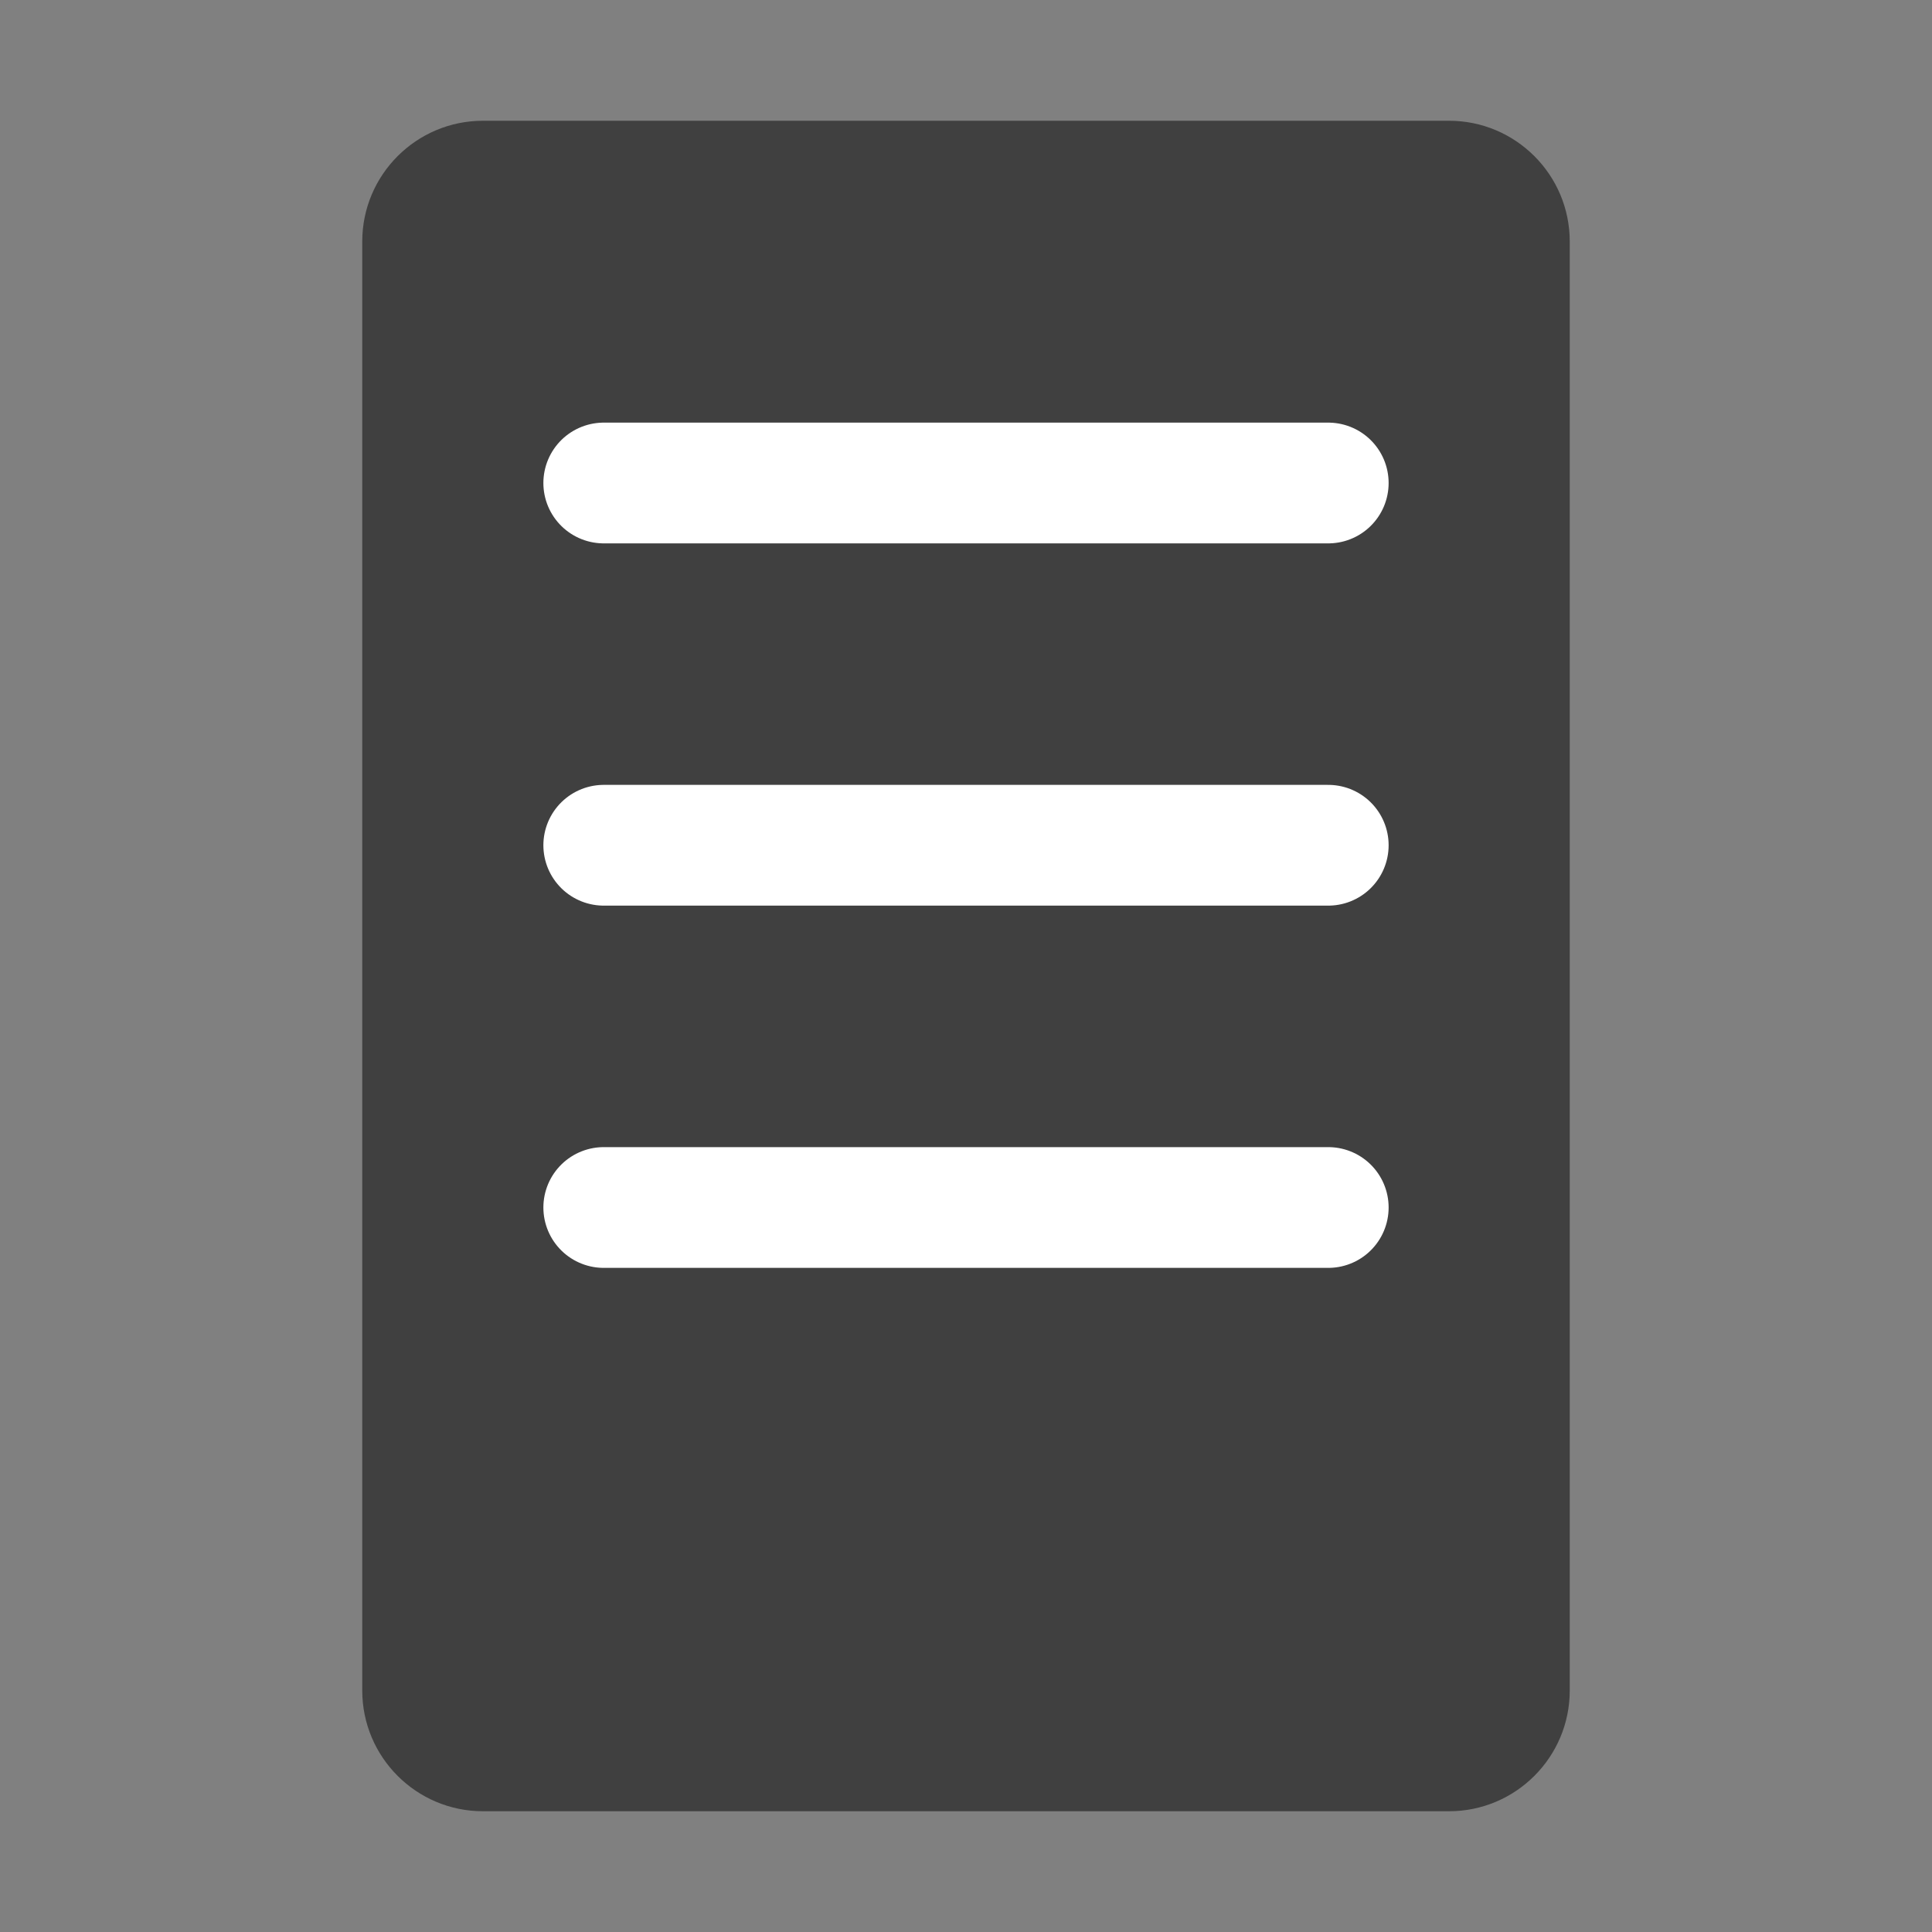
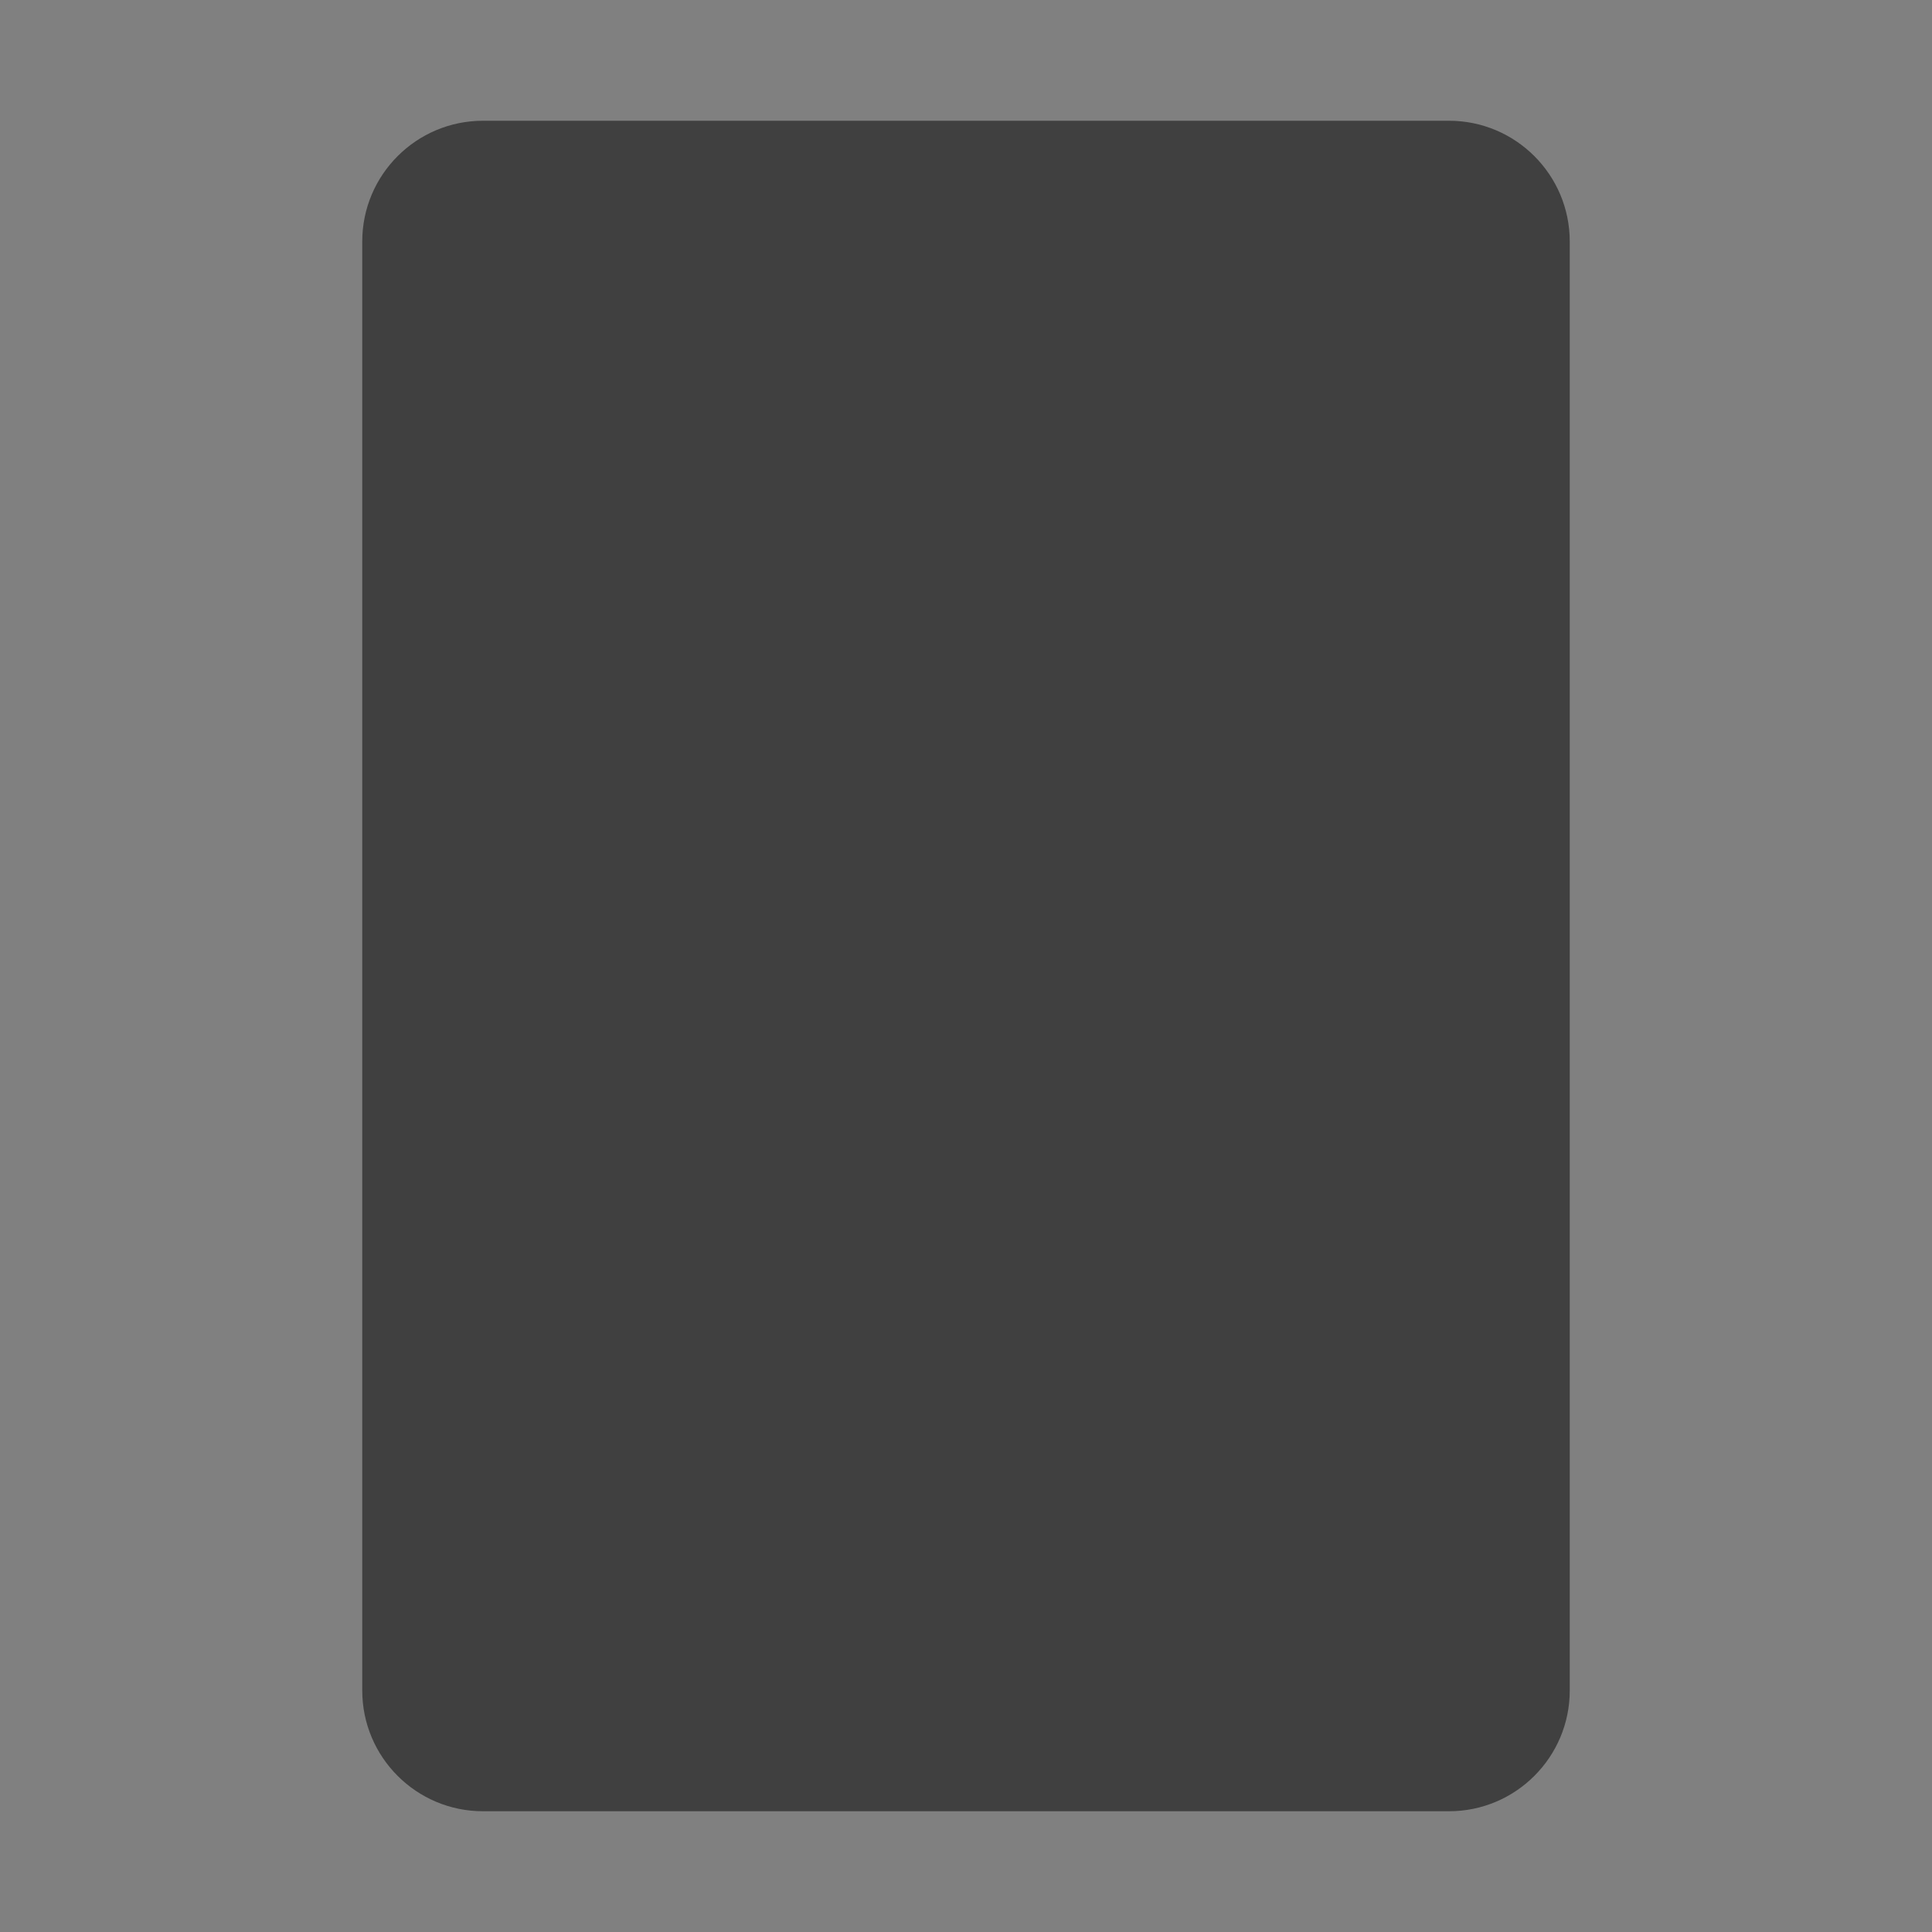
<svg xmlns="http://www.w3.org/2000/svg" width="16" height="16" viewBox="0 0 16 16" fill="none">
  <rect x="0" y="0" width="16" height="16" fill="#808080" stroke="none" />
  <path d="M3 2C3 1.448 3.448 1 4 1H12C12.552 1 13 1.448 13 2V14C13 14.552 12.552 15 12 15H4C3.448 15 3 14.552 3 14V2Z" fill="#404040" />
-   <path d="M5 4H11M5 7H11M5 10H11" stroke="white" stroke-width="1" stroke-linecap="round" />
</svg>